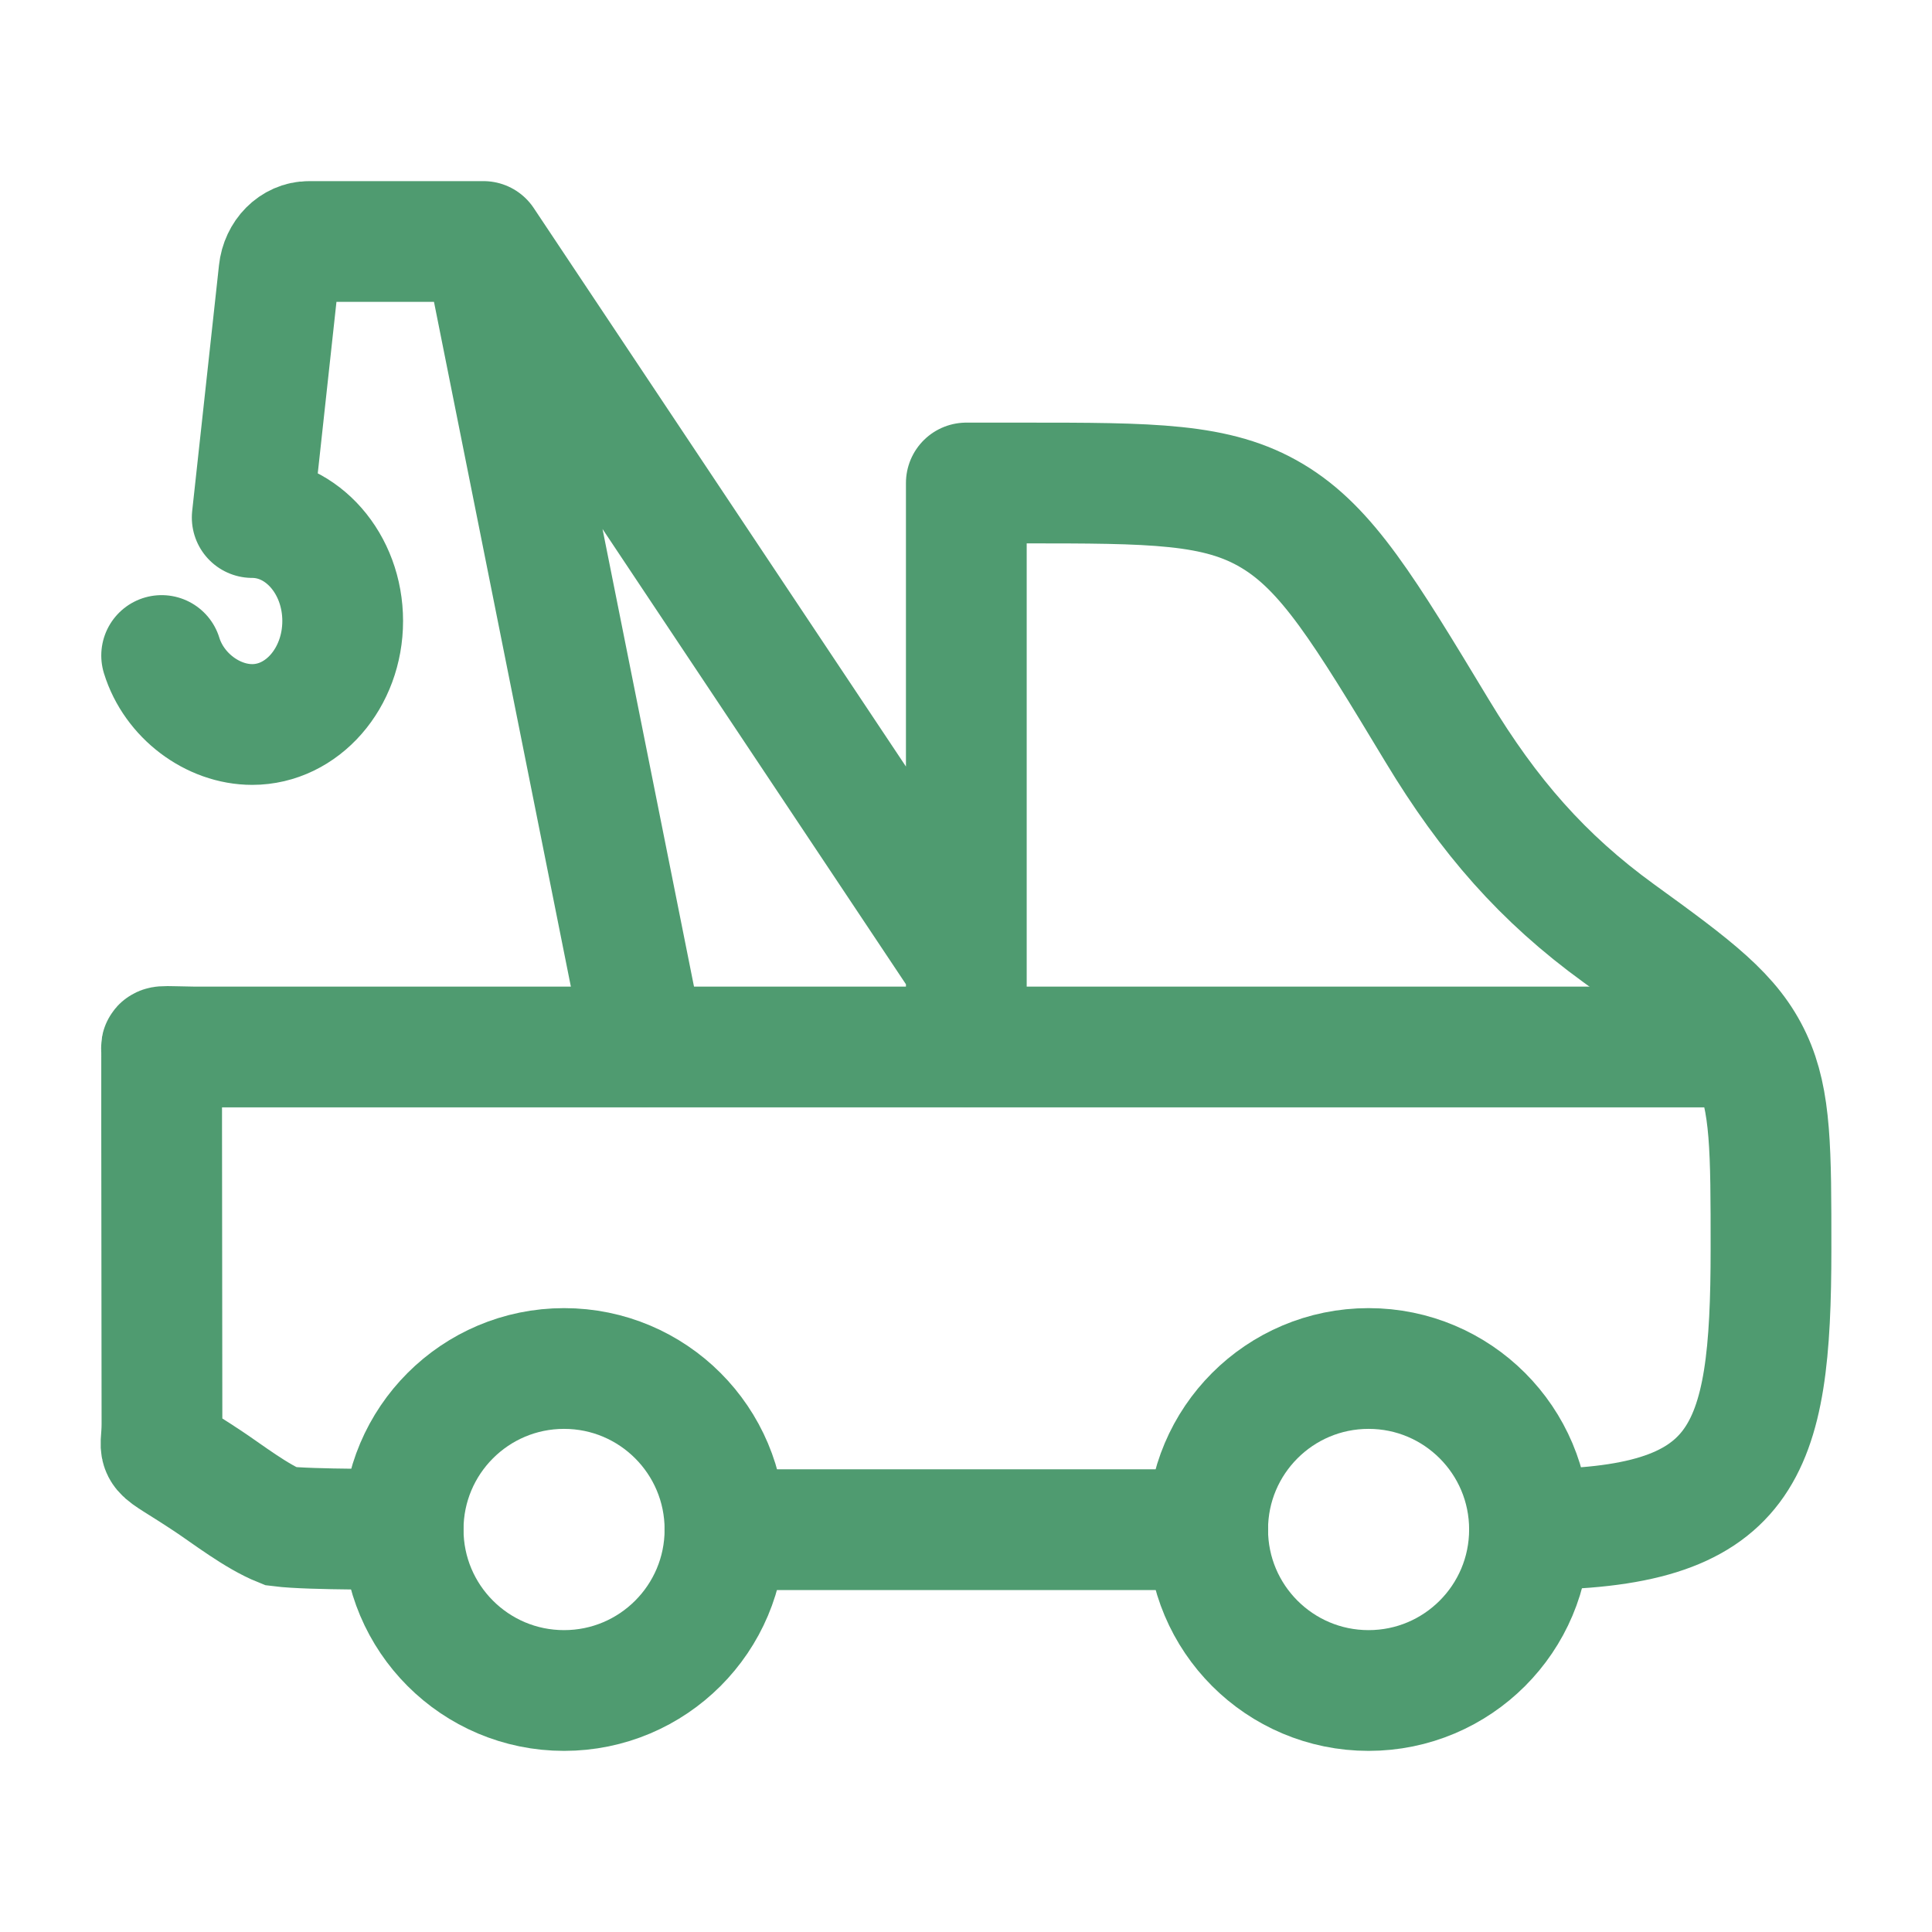
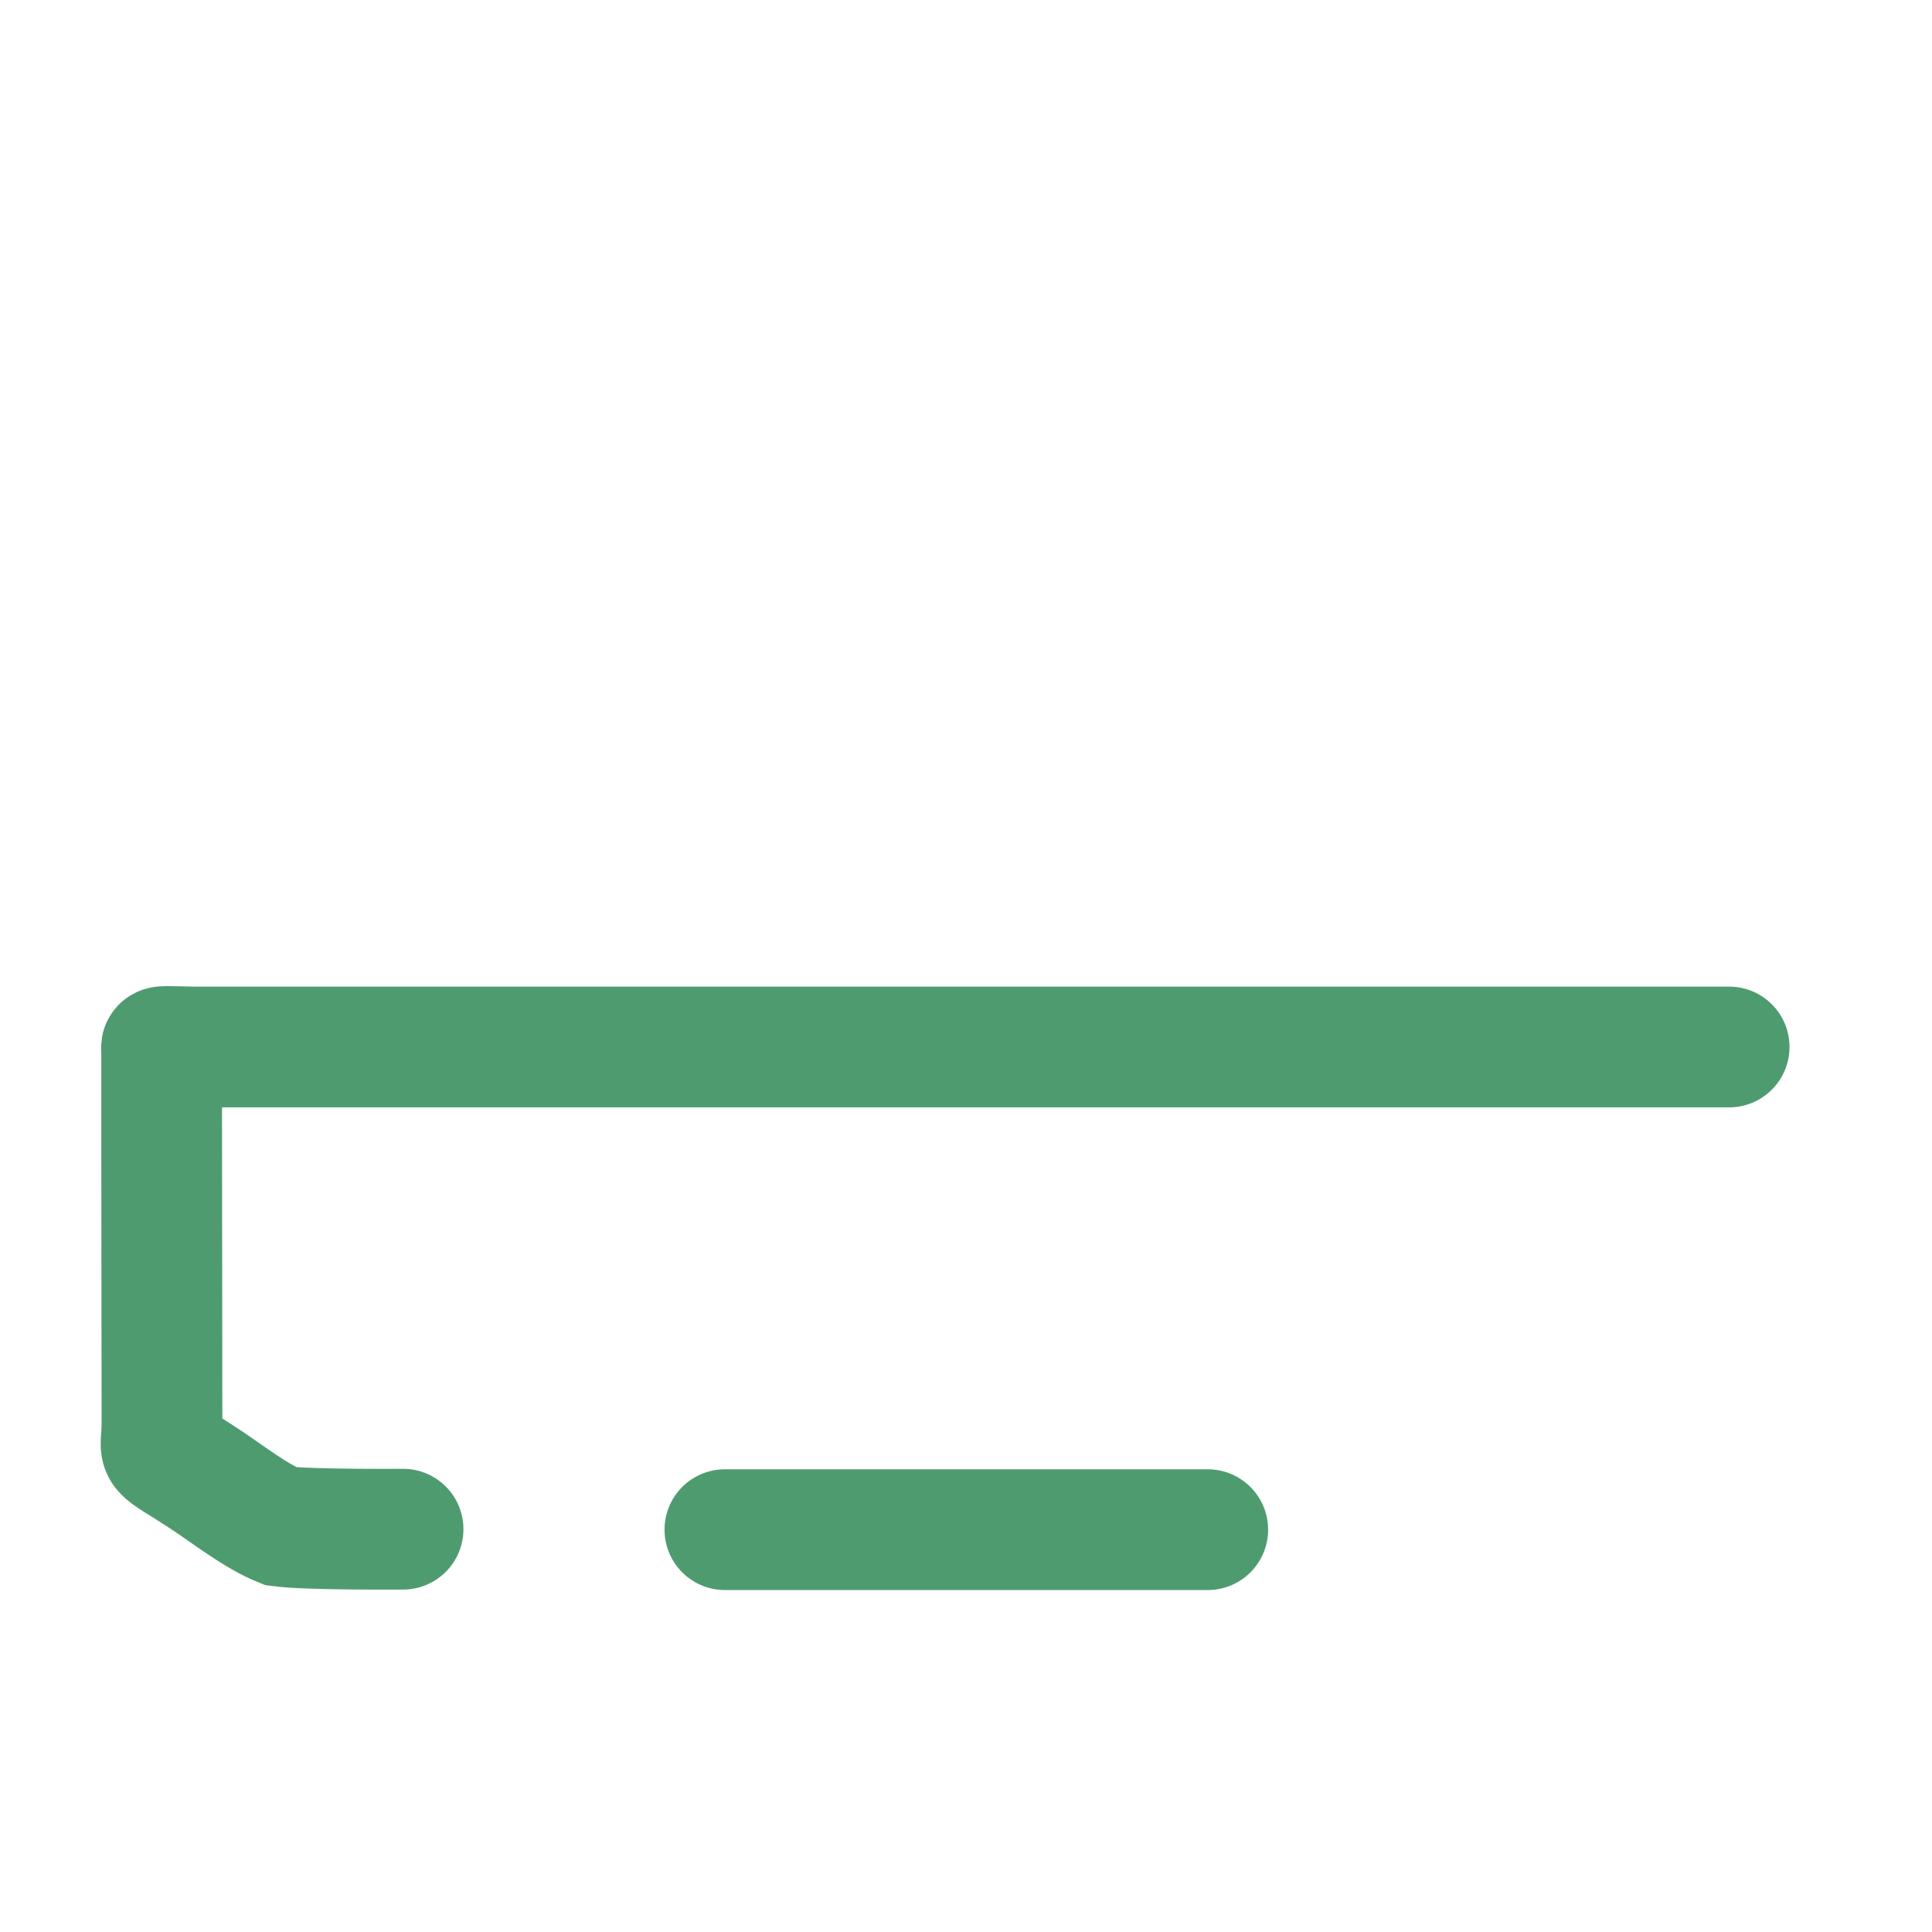
<svg xmlns="http://www.w3.org/2000/svg" width="24" height="24" viewBox="0 0 24 24" fill="none">
  <g id="Frame">
-     <path id="Vector" d="M17.001 21C18.105 21 19 20.105 19 19C19 17.895 18.105 17 17.001 17C15.897 17 15.002 17.895 15.002 19C15.002 20.105 15.897 21 17.001 21Z" stroke="#4F9B70" stroke-width="1.5" />
-     <path id="Vector_2" d="M7.007 21C8.111 21 9.006 20.105 9.006 19C9.006 17.895 8.111 17 7.007 17C5.903 17 5.008 17.895 5.008 19C5.008 20.105 5.903 21 7.007 21Z" stroke="#4F9B70" stroke-width="1.5" />
-     <path id="Vector_3" d="M12.004 12L6.006 3M6.006 3L8.005 13M6.006 3H3.838C3.649 3 3.489 3.161 3.466 3.375L3.133 6.429C3.754 6.429 4.257 7.004 4.257 7.714C4.257 8.424 3.754 9 3.133 9C2.643 9 2.162 8.642 2.008 8.143M19.001 19C21.683 19 22 18.072 22 15.512C22 14.287 22 13.675 21.76 13.158C21.509 12.618 21.058 12.281 20.108 11.593C19.165 10.909 18.494 10.141 17.855 9.082C16.944 7.573 16.488 6.818 15.804 6.409C15.121 6 14.315 6 12.703 6H12.004V13" stroke="#4F9B70" stroke-width="1.5" stroke-linecap="round" stroke-linejoin="round" />
    <path id="Vector_4" d="M5.007 18.996C5.007 18.996 3.847 19.006 3.487 18.96C3.187 18.84 2.823 18.558 2.588 18.402C1.868 17.924 2.012 18.12 2.012 17.688C2.012 17.013 2.008 14.006 2.008 14.006V13.046C2.008 12.986 1.946 12.999 2.408 13.006H21.48M9.005 19.002H15.003" stroke="#4F9B70" stroke-width="1.5" stroke-linecap="round" />
  </g>
</svg>